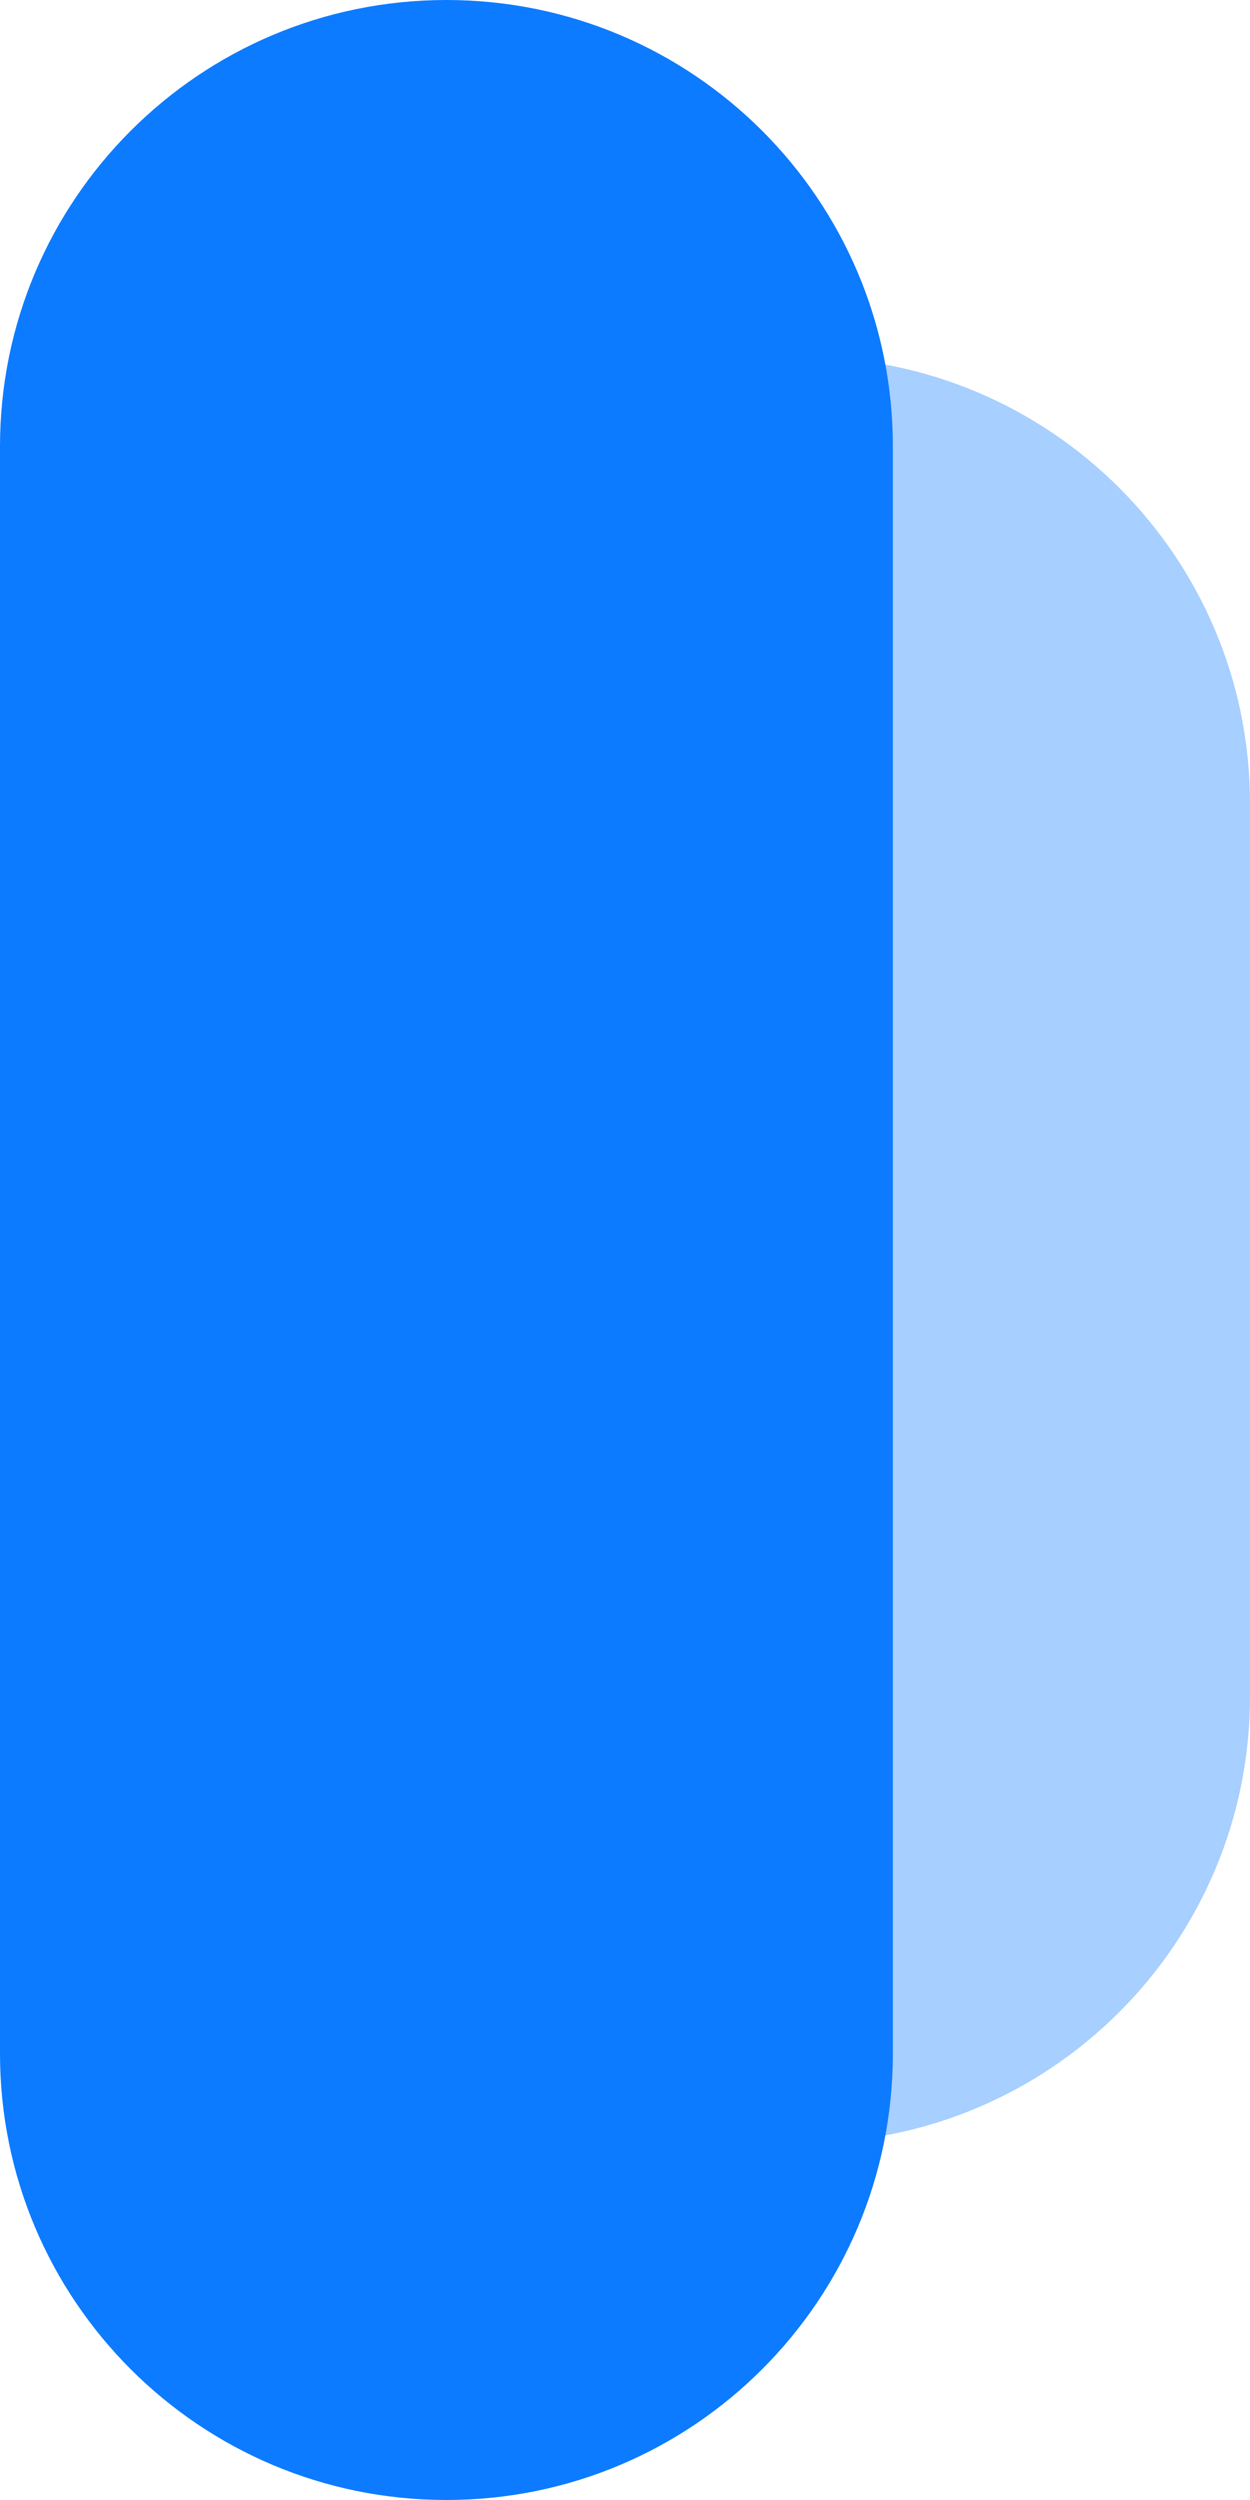
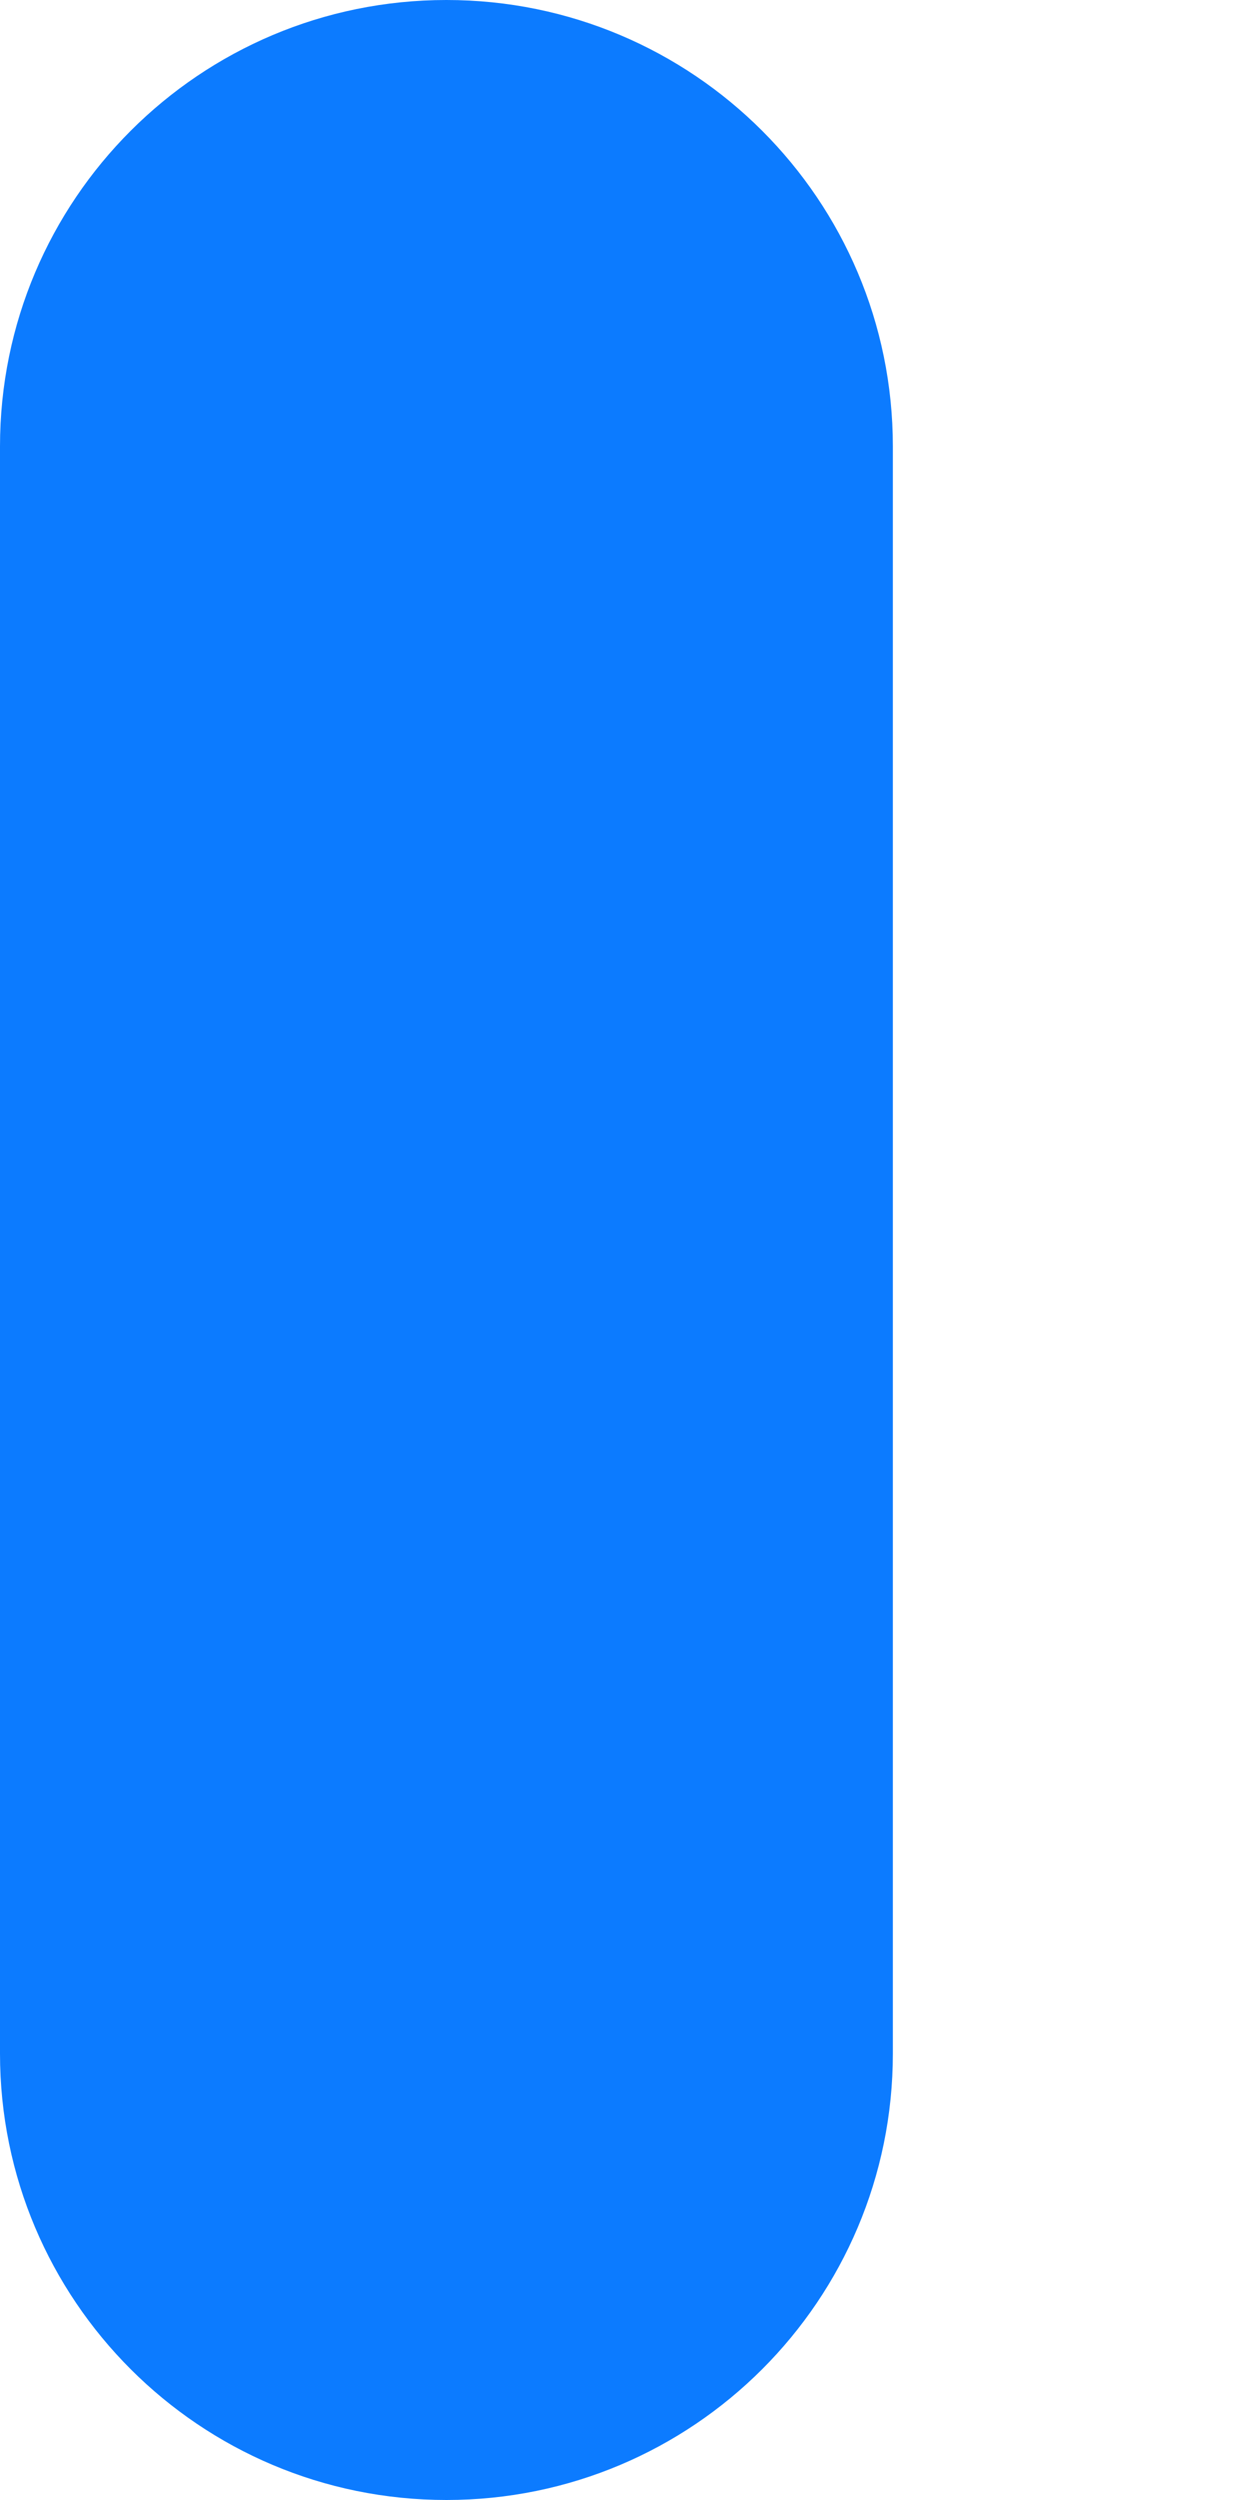
<svg xmlns="http://www.w3.org/2000/svg" width="7" height="14" viewBox="0 0 7 14" fill="none">
  <g id="ç»ä»¶ 4 â 20">
-     <path id="ç©å½¢ 1966" opacity="0.36" d="M7 4.5C7 3.119 5.881 2 4.5 2C3.119 2 2 3.119 2 4.5V9.5C2 10.881 3.119 12 4.5 12C5.881 12 7 10.881 7 9.5V4.5Z" fill="#0C7BFF" />
    <path id="ç©å½¢ 1965" d="M5 2.5C5 1.119 3.881 0 2.5 0C1.119 0 0 1.119 0 2.5V11.5C0 12.881 1.119 14 2.5 14C3.881 14 5 12.881 5 11.5V2.5Z" fill="#0C7BFF" />
  </g>
</svg>